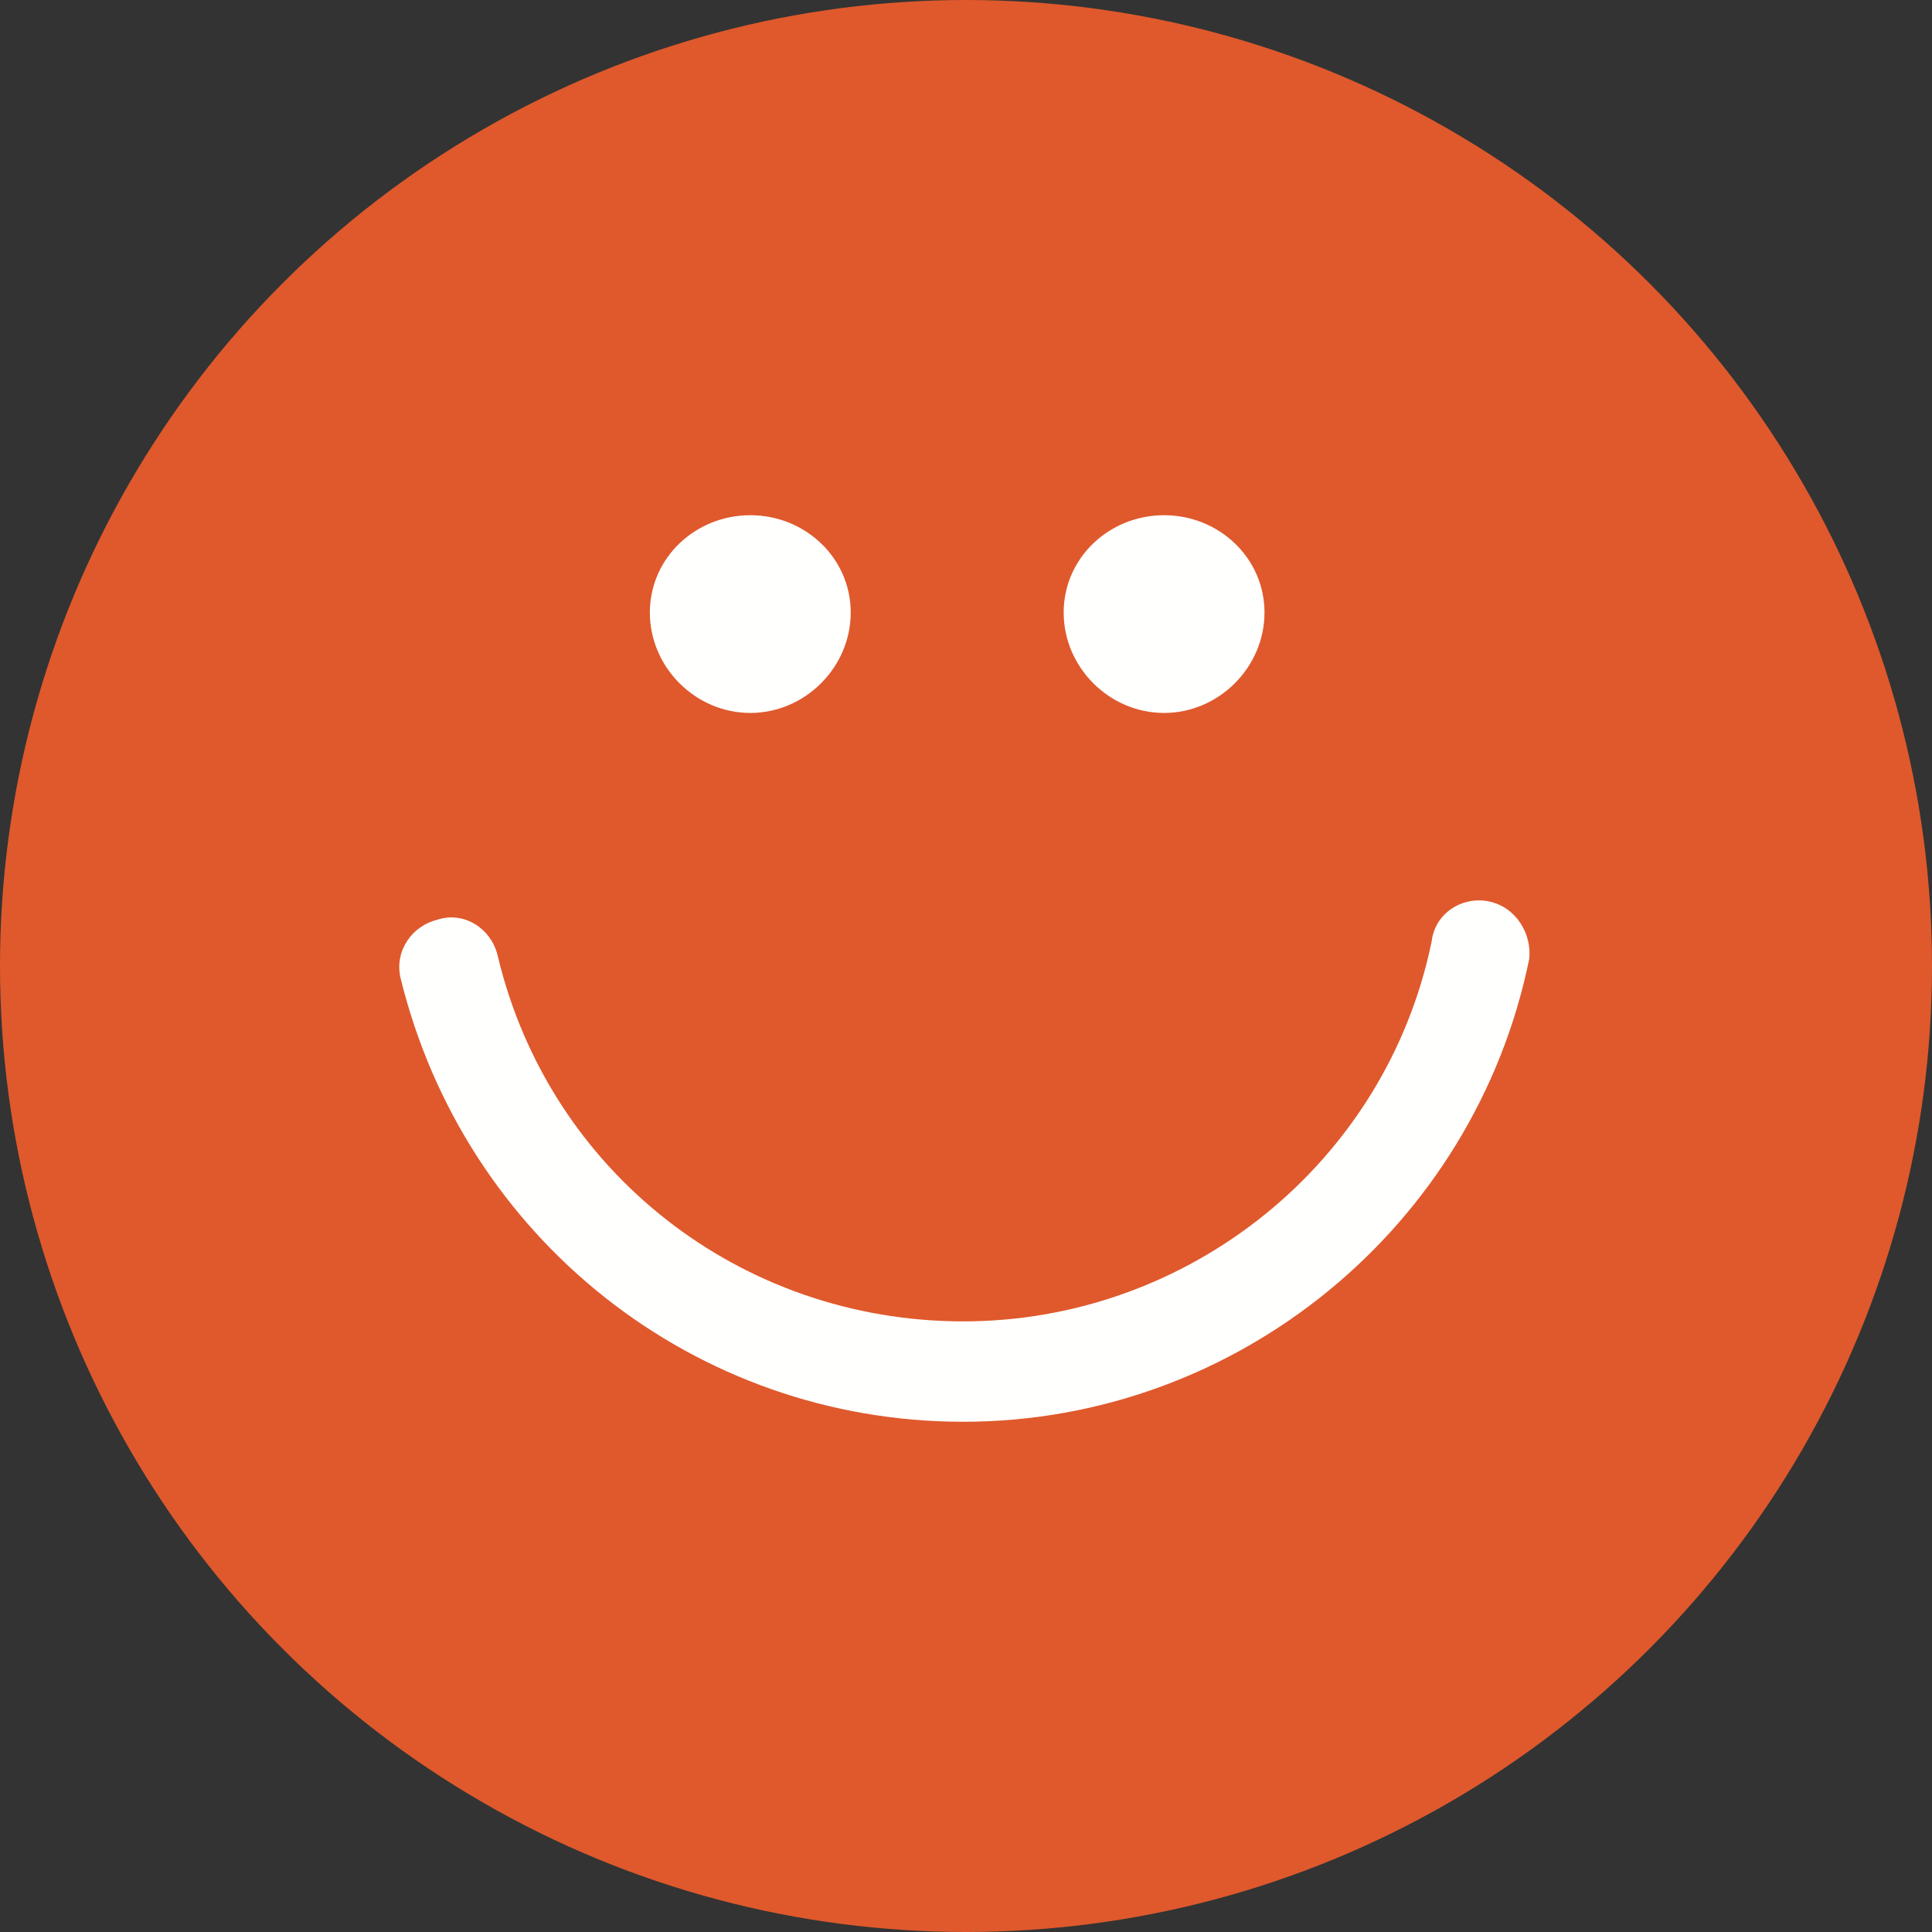
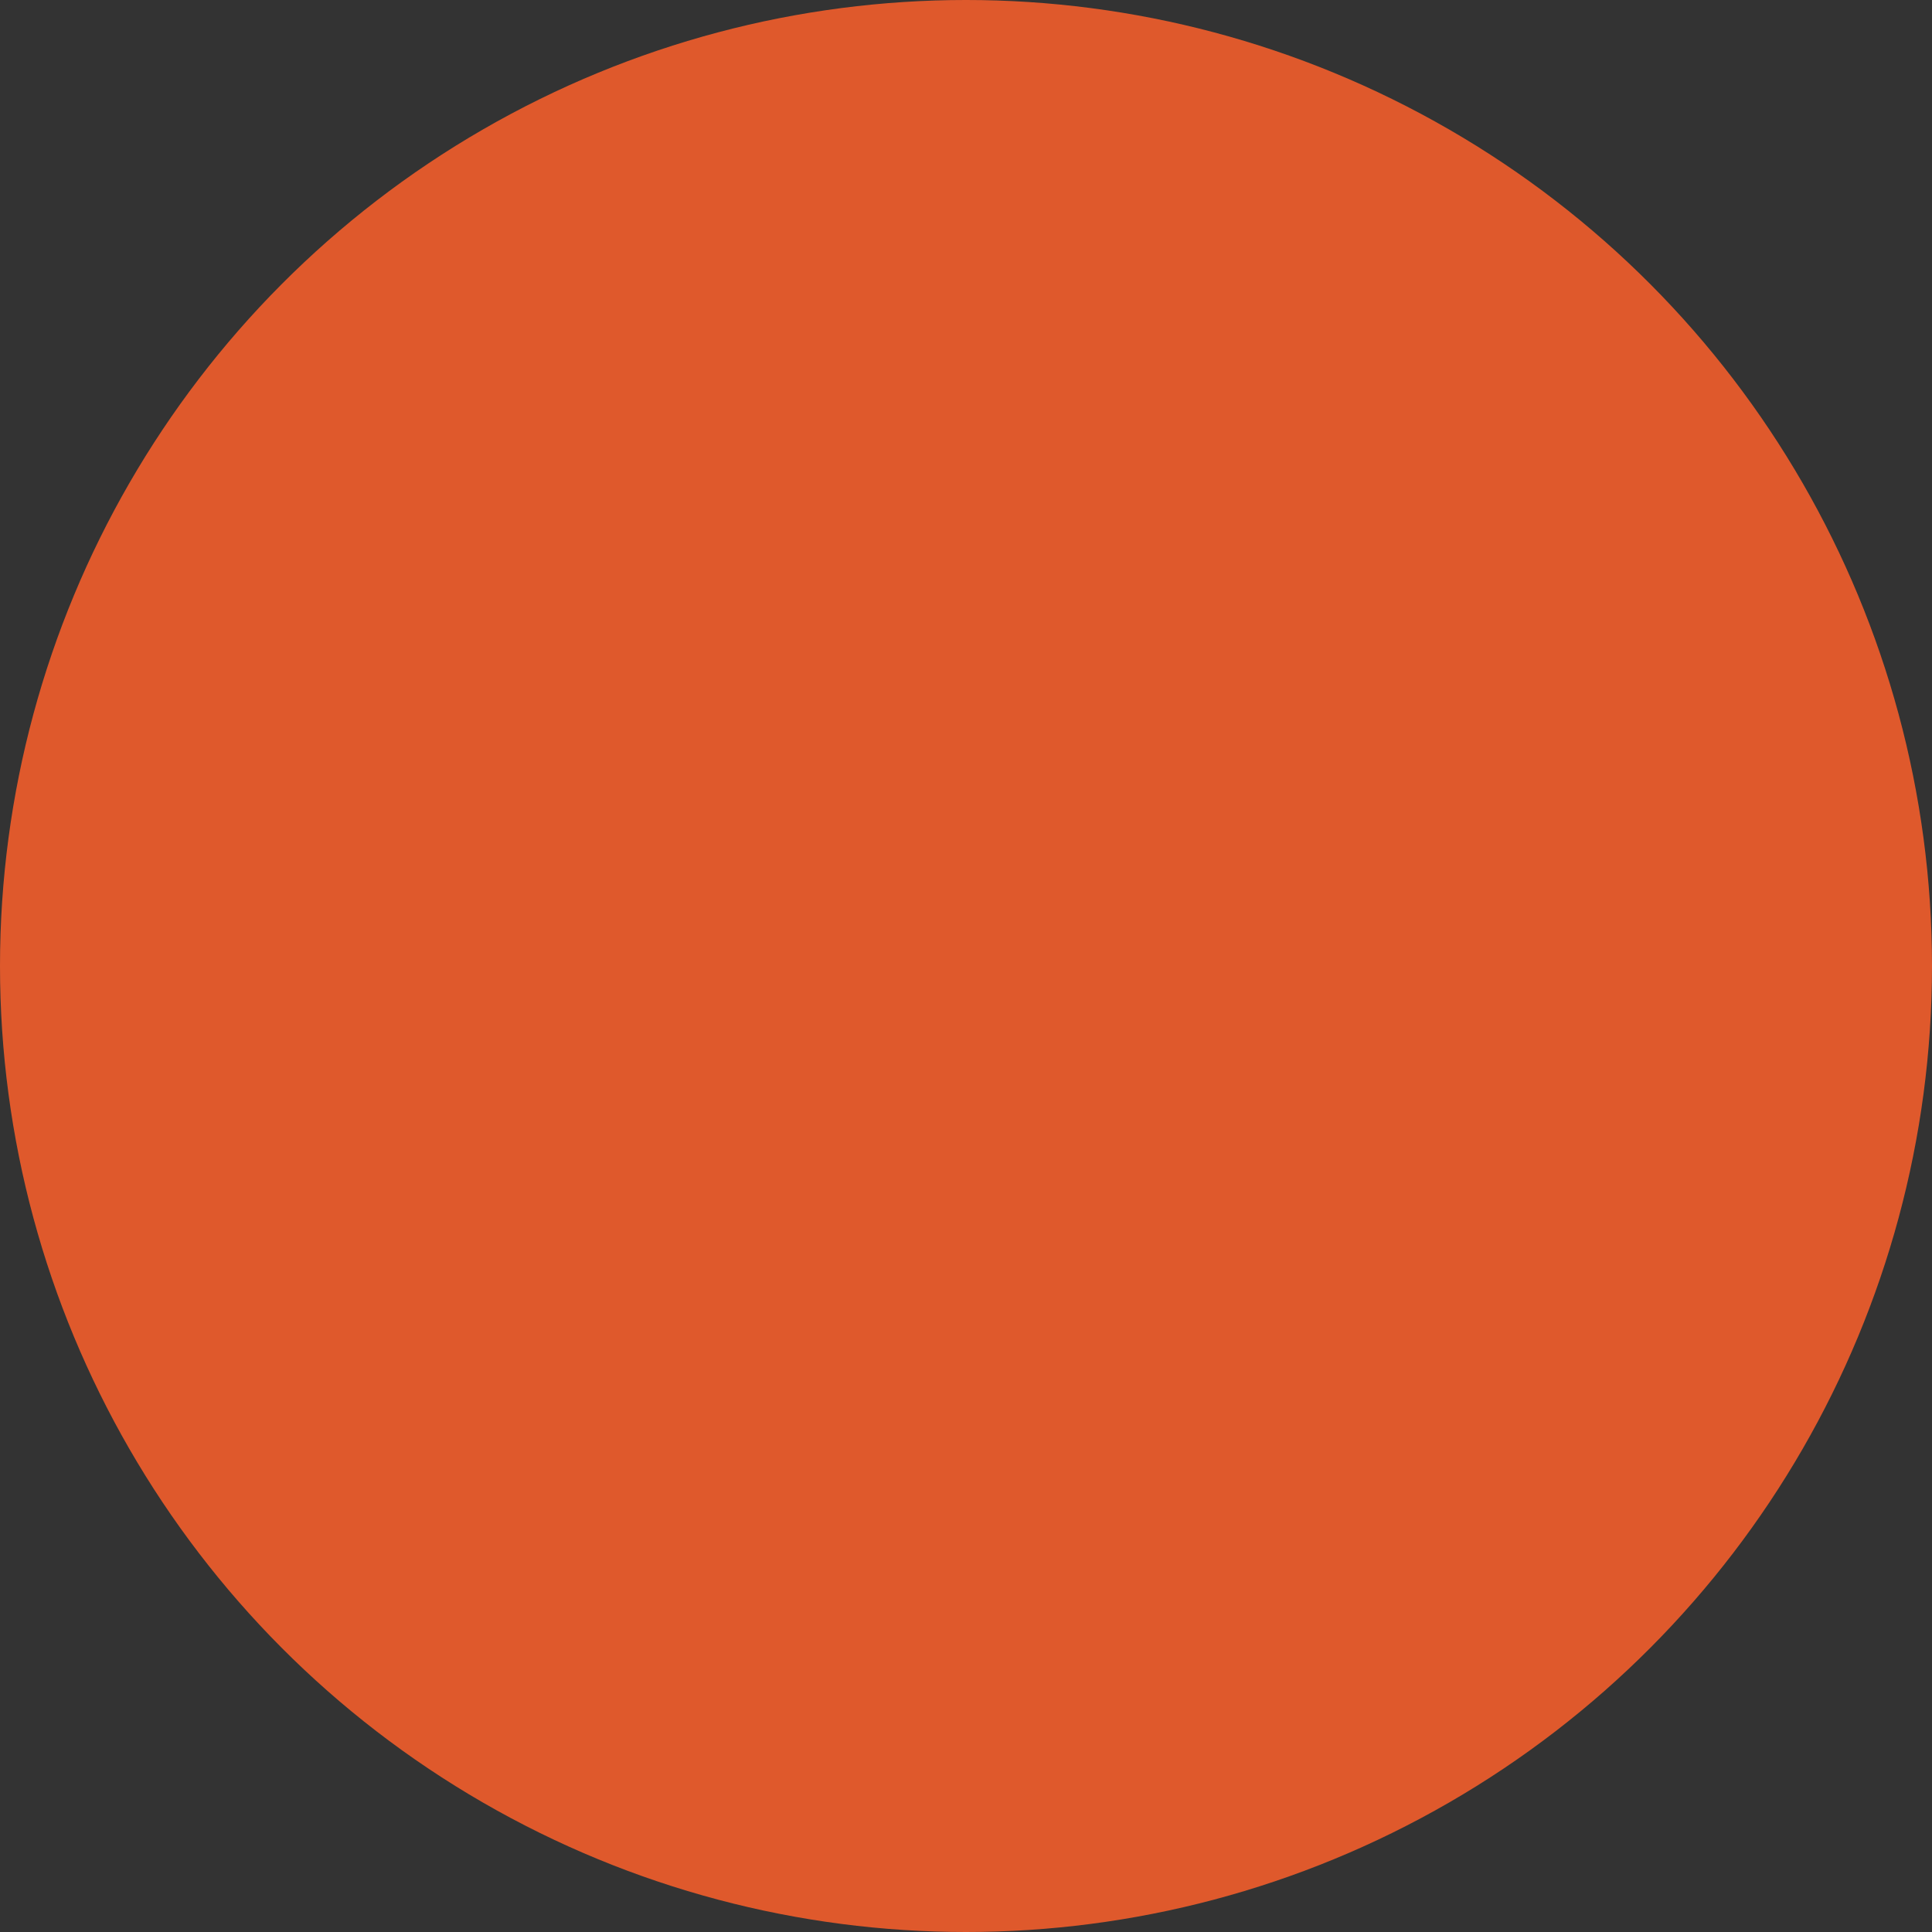
<svg xmlns="http://www.w3.org/2000/svg" width="52px" height="52px" viewBox="0 0 52 52" version="1.1">
  <rect x="0" y="0" width="52" height="52" fill="#333333" stroke="none" />
  <title>Avatar_7</title>
  <desc>Created with Sketch.</desc>
  <g id="UI-KIT" stroke="none" stroke-width="1" fill="none" fill-rule="evenodd">
    <g transform="translate(-1222, -1290)" id="Avatars">
      <g transform="translate(743, 1242)">
        <g transform="translate(107, 48)" id="Avatar_7">
          <g transform="translate(372, 0)">
            <circle id="Oval" fill="#DF592C" cx="26" cy="26" r="26" />
-             <path d="M40.093,24.266 C40.829,24.429 41.238,25.167 41.157,25.821 C39.68,33.027 33.295,38.267 25.926,38.267 C18.72,38.267 12.497,33.354 10.778,26.312 C10.615,25.576 11.105,24.92 11.761,24.757 C12.497,24.511 13.235,25.002 13.399,25.739 C14.79,31.554 19.949,35.565 25.926,35.565 C31.985,35.565 37.309,31.308 38.535,25.33 C38.617,24.593 39.353,24.102 40.093,24.266 Z M20.194,13.867 C21.668,13.867 22.897,15.013 22.897,16.487 C22.897,17.961 21.668,19.189 20.194,19.189 C18.72,19.189 17.491,17.961 17.491,16.487 C17.491,15.013 18.72,13.867 20.194,13.867 Z M31.331,13.867 C32.804,13.867 34.034,15.013 34.034,16.487 C34.034,17.961 32.804,19.189 31.331,19.189 C29.856,19.189 28.629,17.961 28.629,16.487 C28.629,15.013 29.856,13.867 31.331,13.867 Z" id="Combined-Shape" fill="#FFFFFE" />
          </g>
        </g>
      </g>
    </g>
  </g>
</svg>